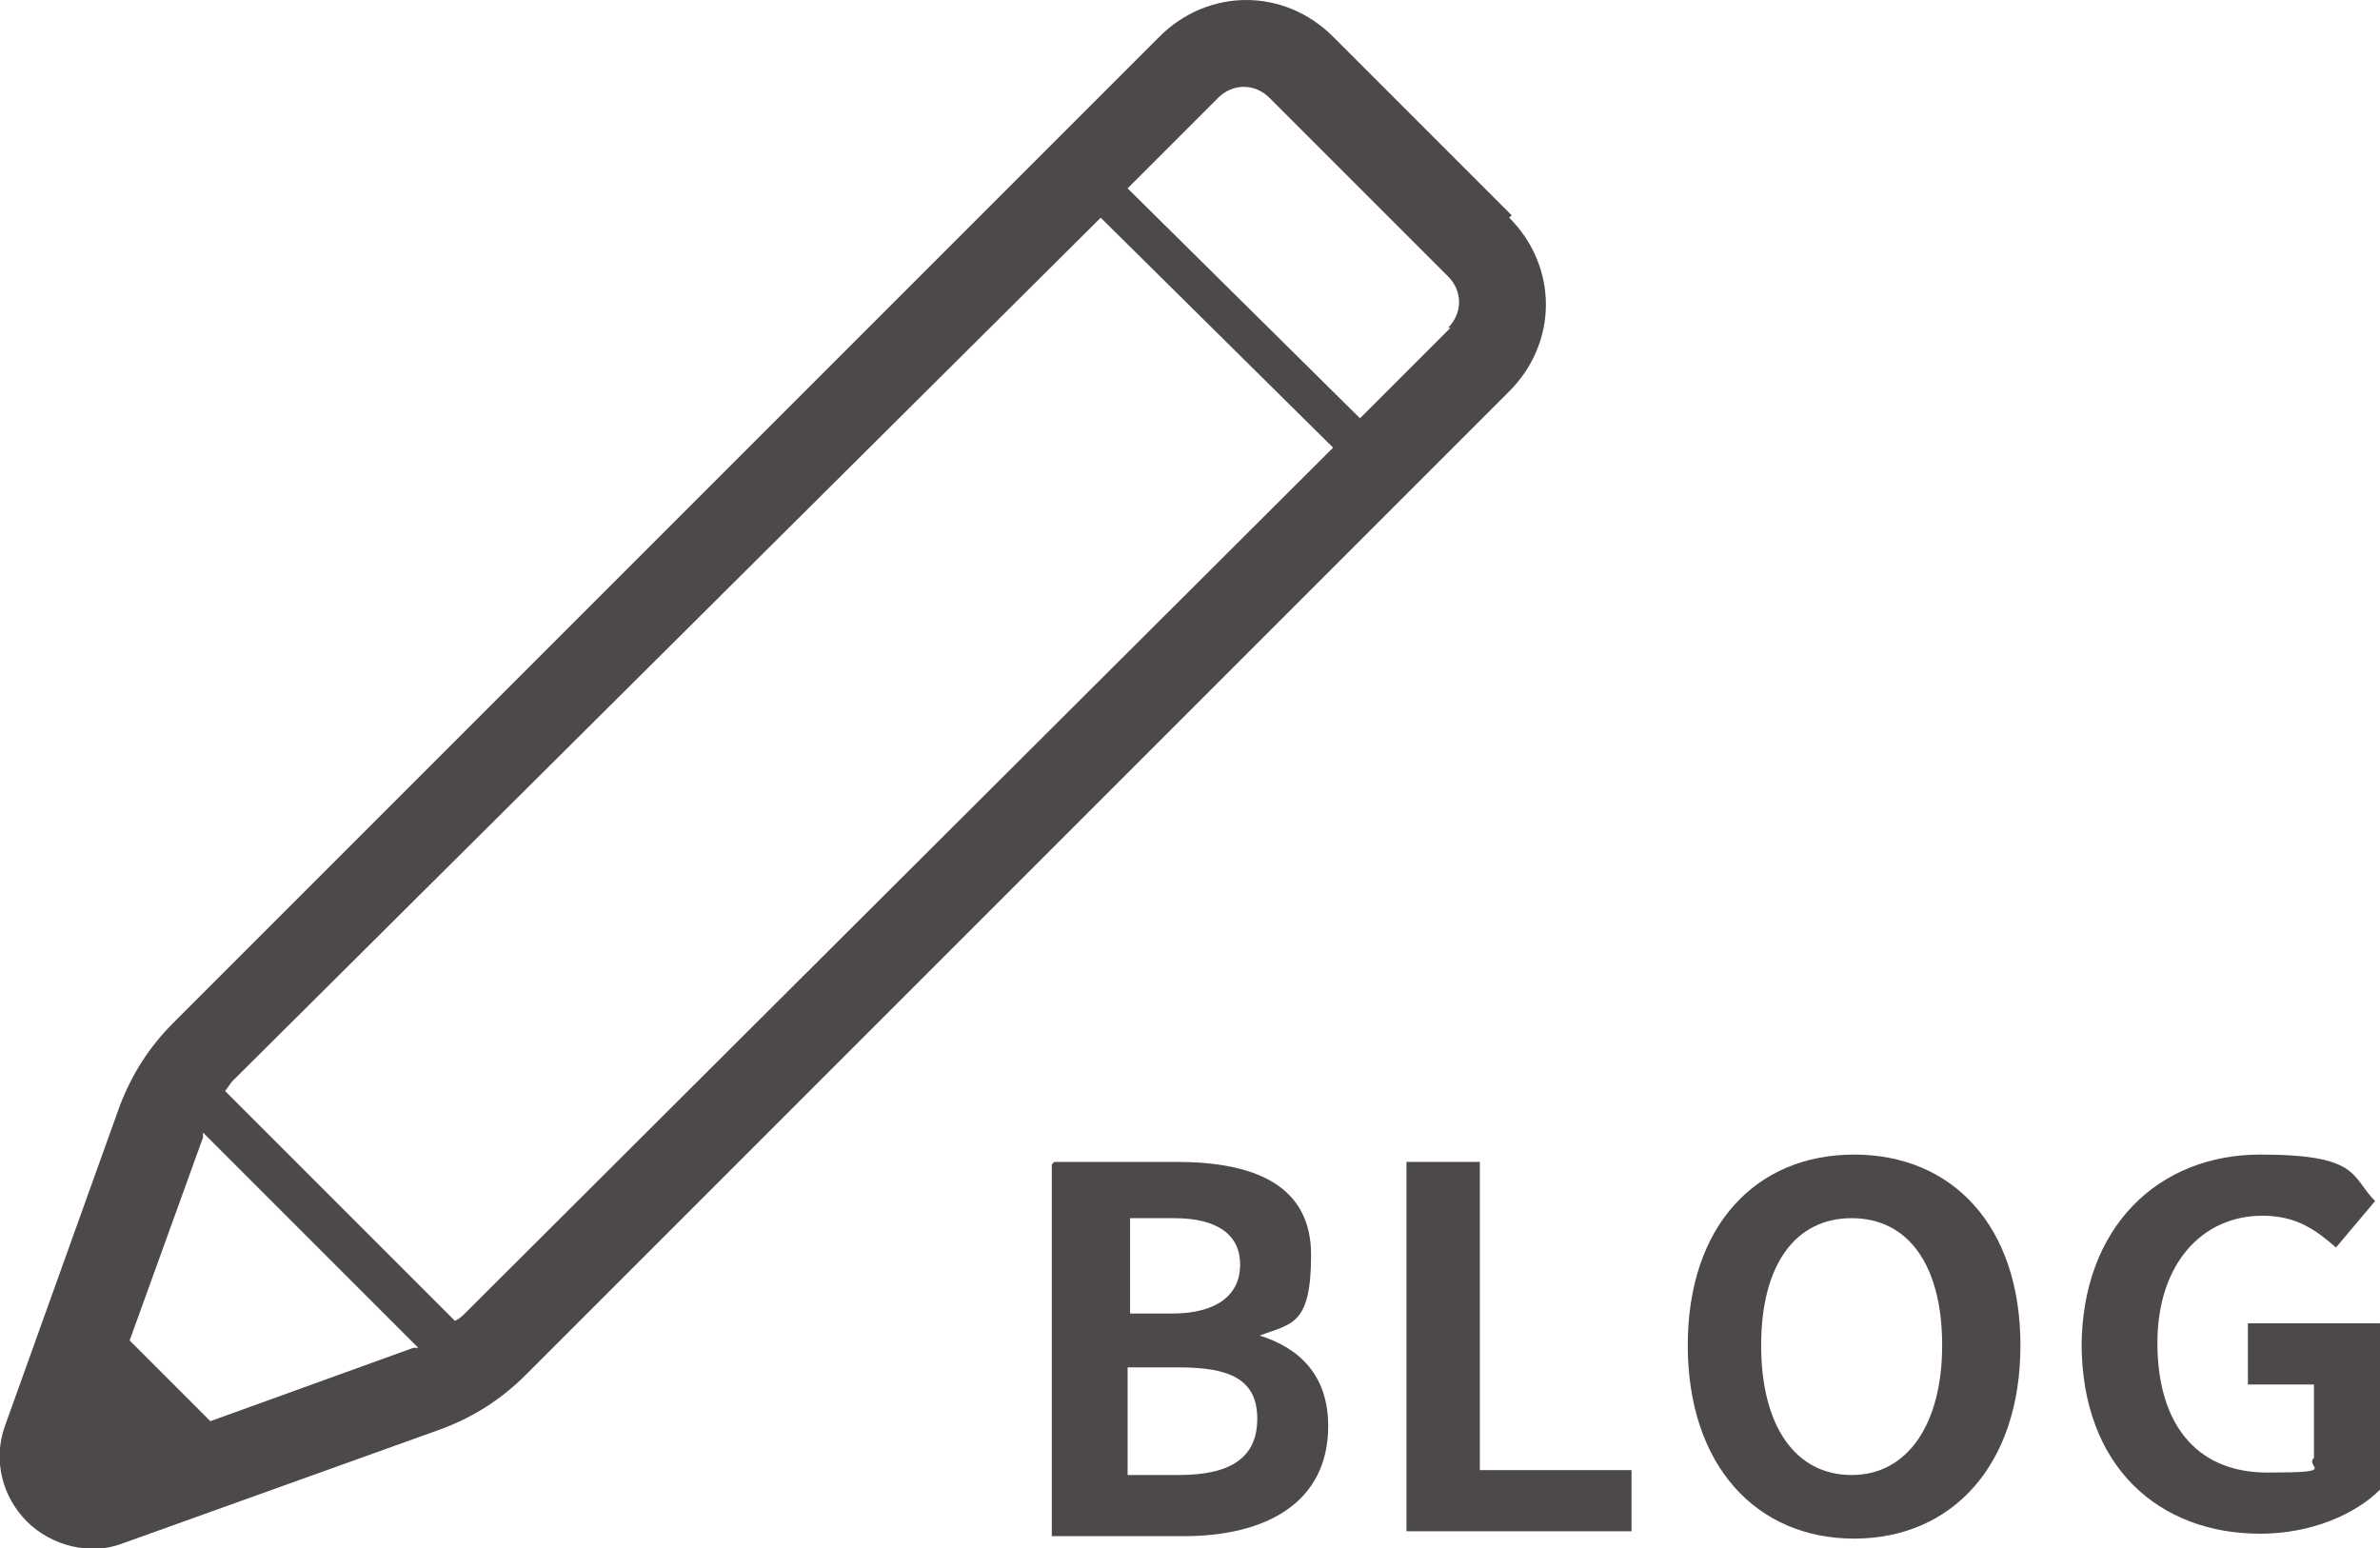
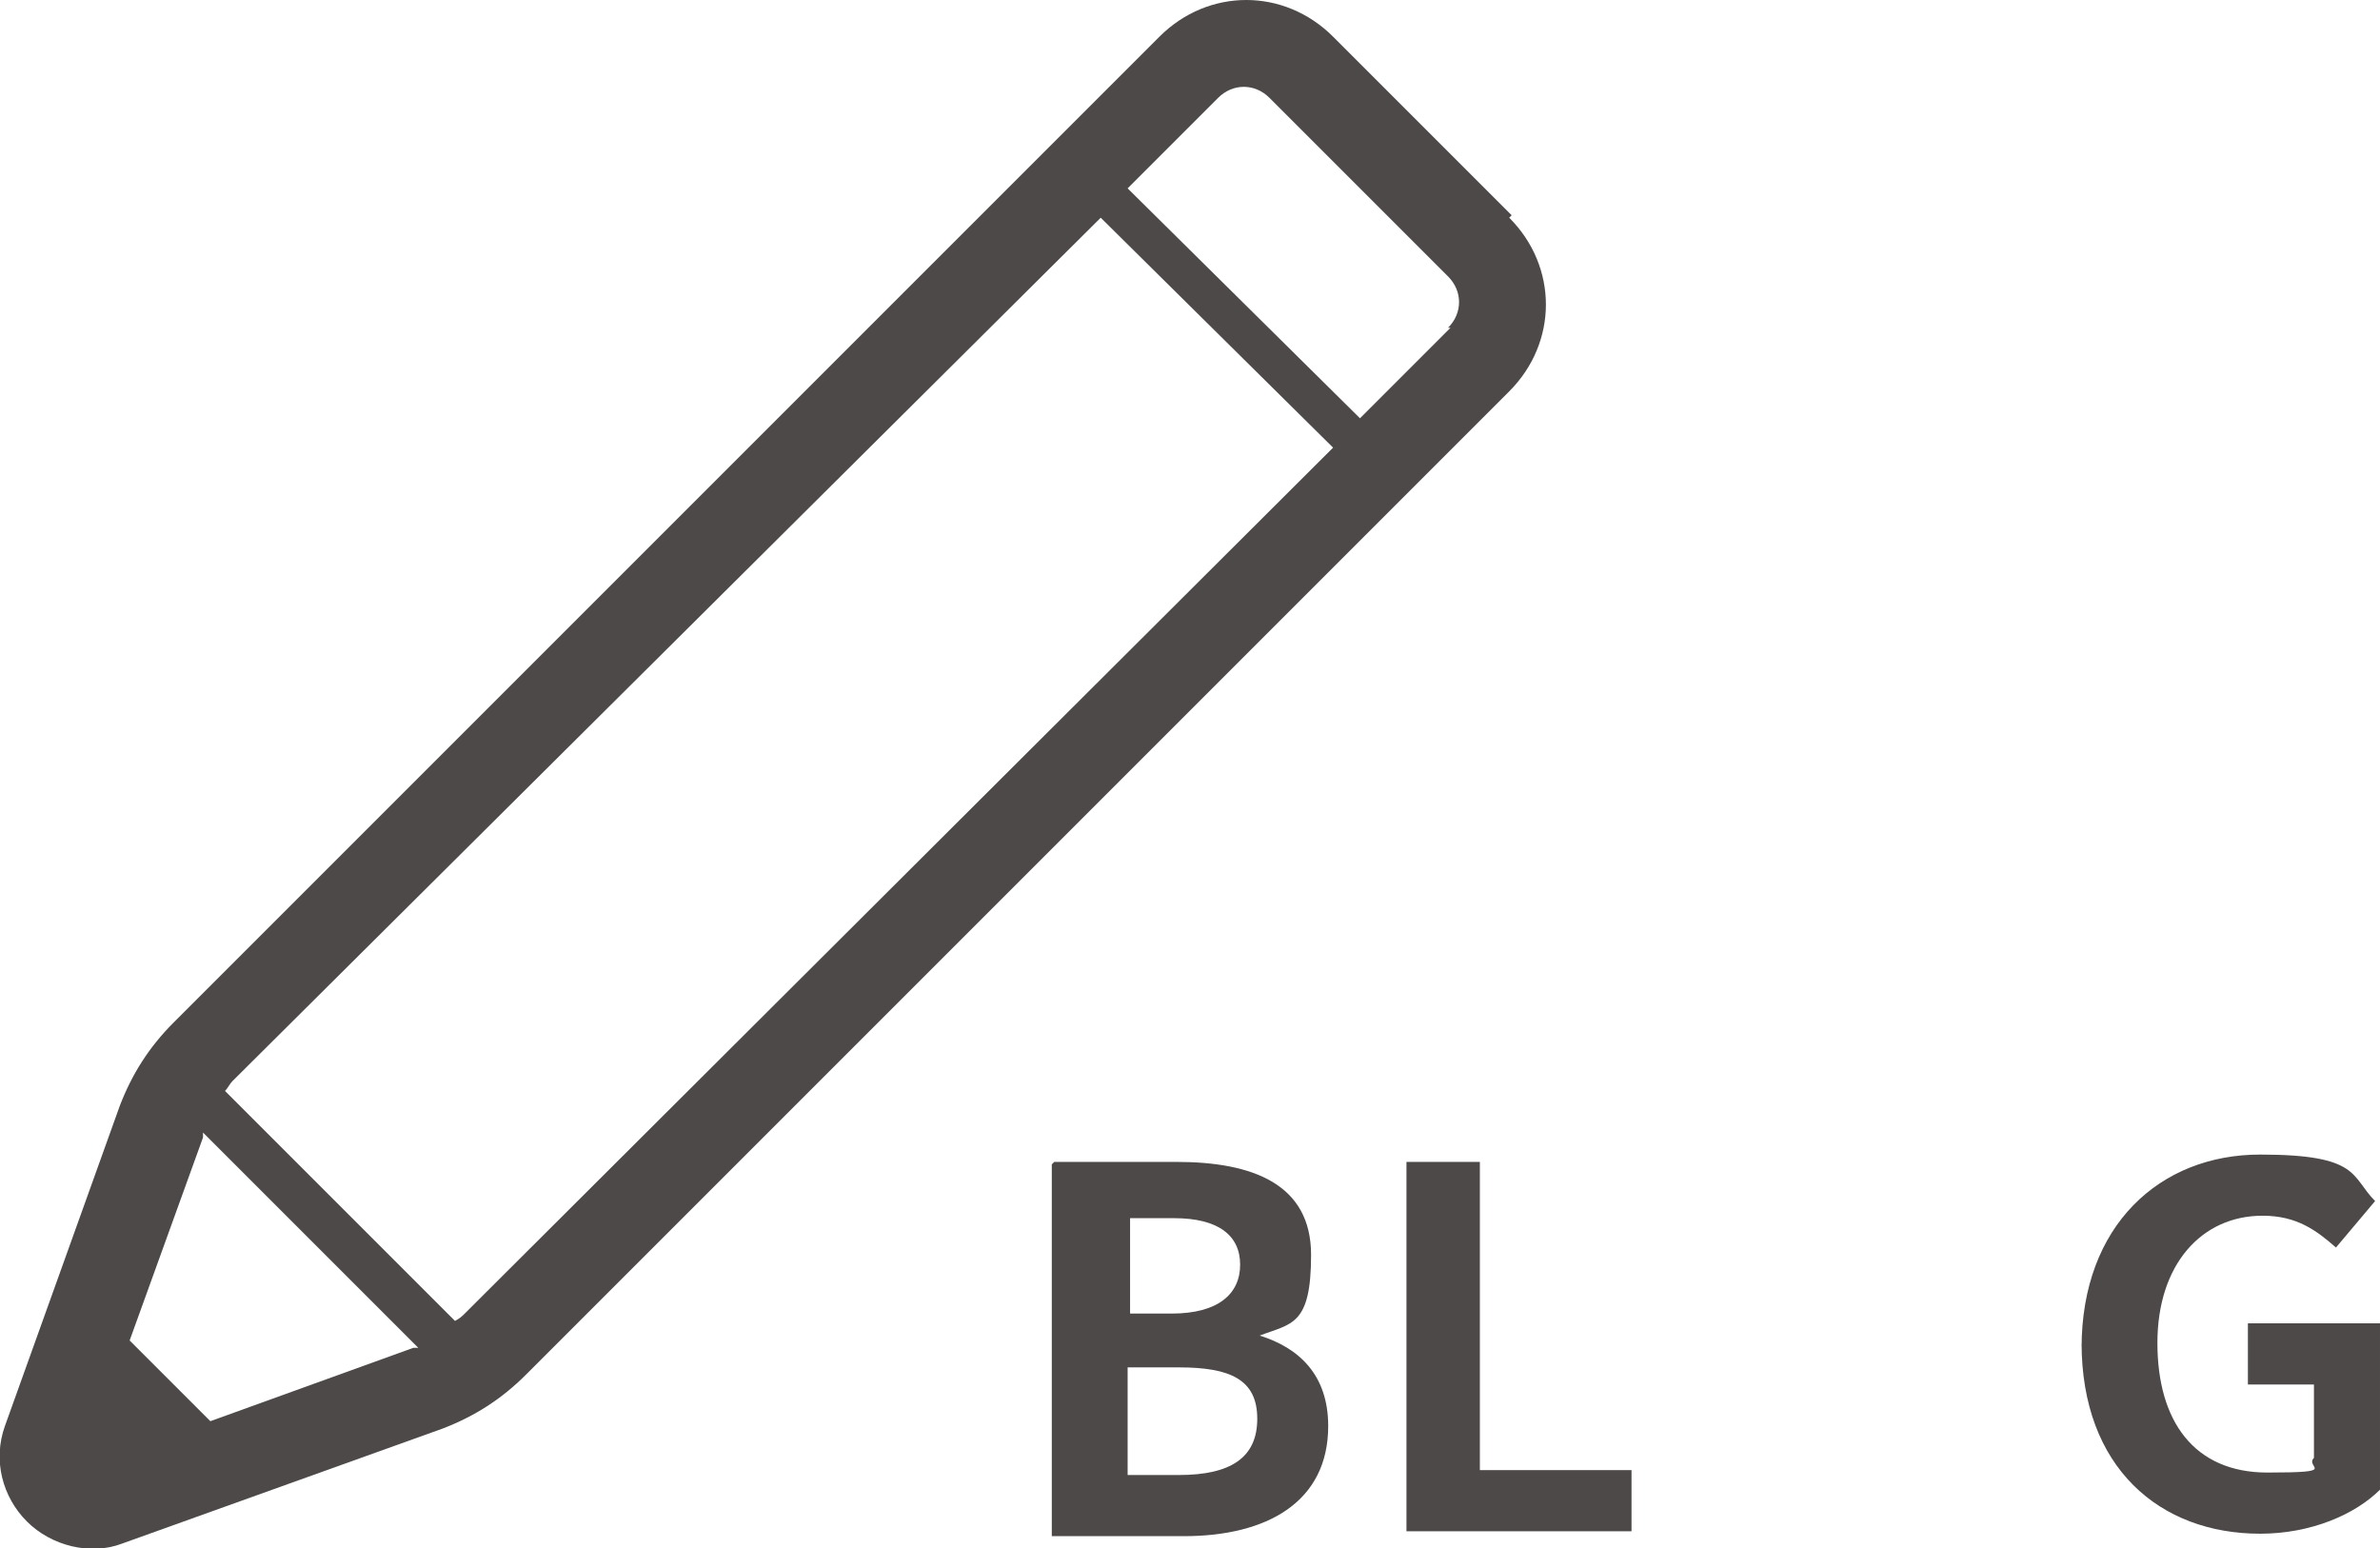
<svg xmlns="http://www.w3.org/2000/svg" id="_レイヤー_1" data-name="レイヤー 1" version="1.1" viewBox="0 0 97.3 63.3">
  <defs>
    <style>
      .cls-1 {
        fill: #4c4948;
        stroke-width: 0px;
      }
    </style>
  </defs>
  <path class="cls-1" d="M61.8,8.8l-7.3-7.3c-2-2-5.1-2-7.1,0l-4.7,4.7L7.1,41.8c-1,1-1.7,2.1-2.2,3.4L.2,58.3c-.5,1.4-.1,2.9.9,3.9,1,1,2.6,1.4,3.9.9l13.1-4.7c1.3-.5,2.4-1.2,3.4-2.2L55.8,21.9h0s1.2-1.2,1.2-1.2l4.7-4.7h0c2-2,2-5.1,0-7.1ZM16.9,55.1l-8.3,3-3.3-3.3,3-8.3c0,0,0-.1,0-.2l8.8,8.8c0,0-.1,0-.2,0ZM19,53.7c-.1.1-.2.2-.4.3l-9.4-9.4c.1-.1.2-.3.3-.4L45,8.9l9.5,9.4L19,53.7ZM59.3,13.4l-3.5,3.5-.2.2-9.5-9.4,3.7-3.7c.6-.6,1.5-.6,2.1,0l7.3,7.3c.6.6.6,1.5,0,2.1Z" />
  <g>
    <path class="cls-1" d="M43.1,47.5h5c3.1,0,5.5.9,5.5,3.8s-.8,2.8-2.1,3.3h0c1.6.5,2.8,1.6,2.8,3.7,0,3.1-2.5,4.5-5.9,4.5h-5.4v-15.2ZM47.9,53.7c1.9,0,2.8-.8,2.8-2s-.9-1.9-2.7-1.9h-1.8v3.9h1.8ZM48.2,60.3c2.1,0,3.2-.7,3.2-2.3s-1.1-2.1-3.2-2.1h-2.1v4.4h2.1Z" />
    <path class="cls-1" d="M57.5,47.5h3v12.6h6.2v2.5h-9.2v-15.2Z" />
-     <path class="cls-1" d="M69,55c0-4.9,2.8-7.8,6.8-7.8s6.8,2.9,6.8,7.8-2.8,7.9-6.8,7.9-6.8-3-6.8-7.9ZM79.4,55c0-3.3-1.4-5.2-3.7-5.2s-3.7,1.9-3.7,5.2,1.4,5.3,3.7,5.3,3.7-2.1,3.7-5.3Z" />
    <path class="cls-1" d="M85.1,55.1c0-5,3.2-7.9,7.3-7.9s3.7.9,4.7,1.9l-1.6,1.9c-.8-.7-1.6-1.3-3-1.3-2.5,0-4.3,2-4.3,5.2s1.5,5.3,4.5,5.3,1.5-.2,1.9-.6v-3h-2.7v-2.5h5.4v6.8c-1,1-2.8,1.8-4.9,1.8-4.1,0-7.3-2.7-7.3-7.8Z" />
  </g>
</svg>